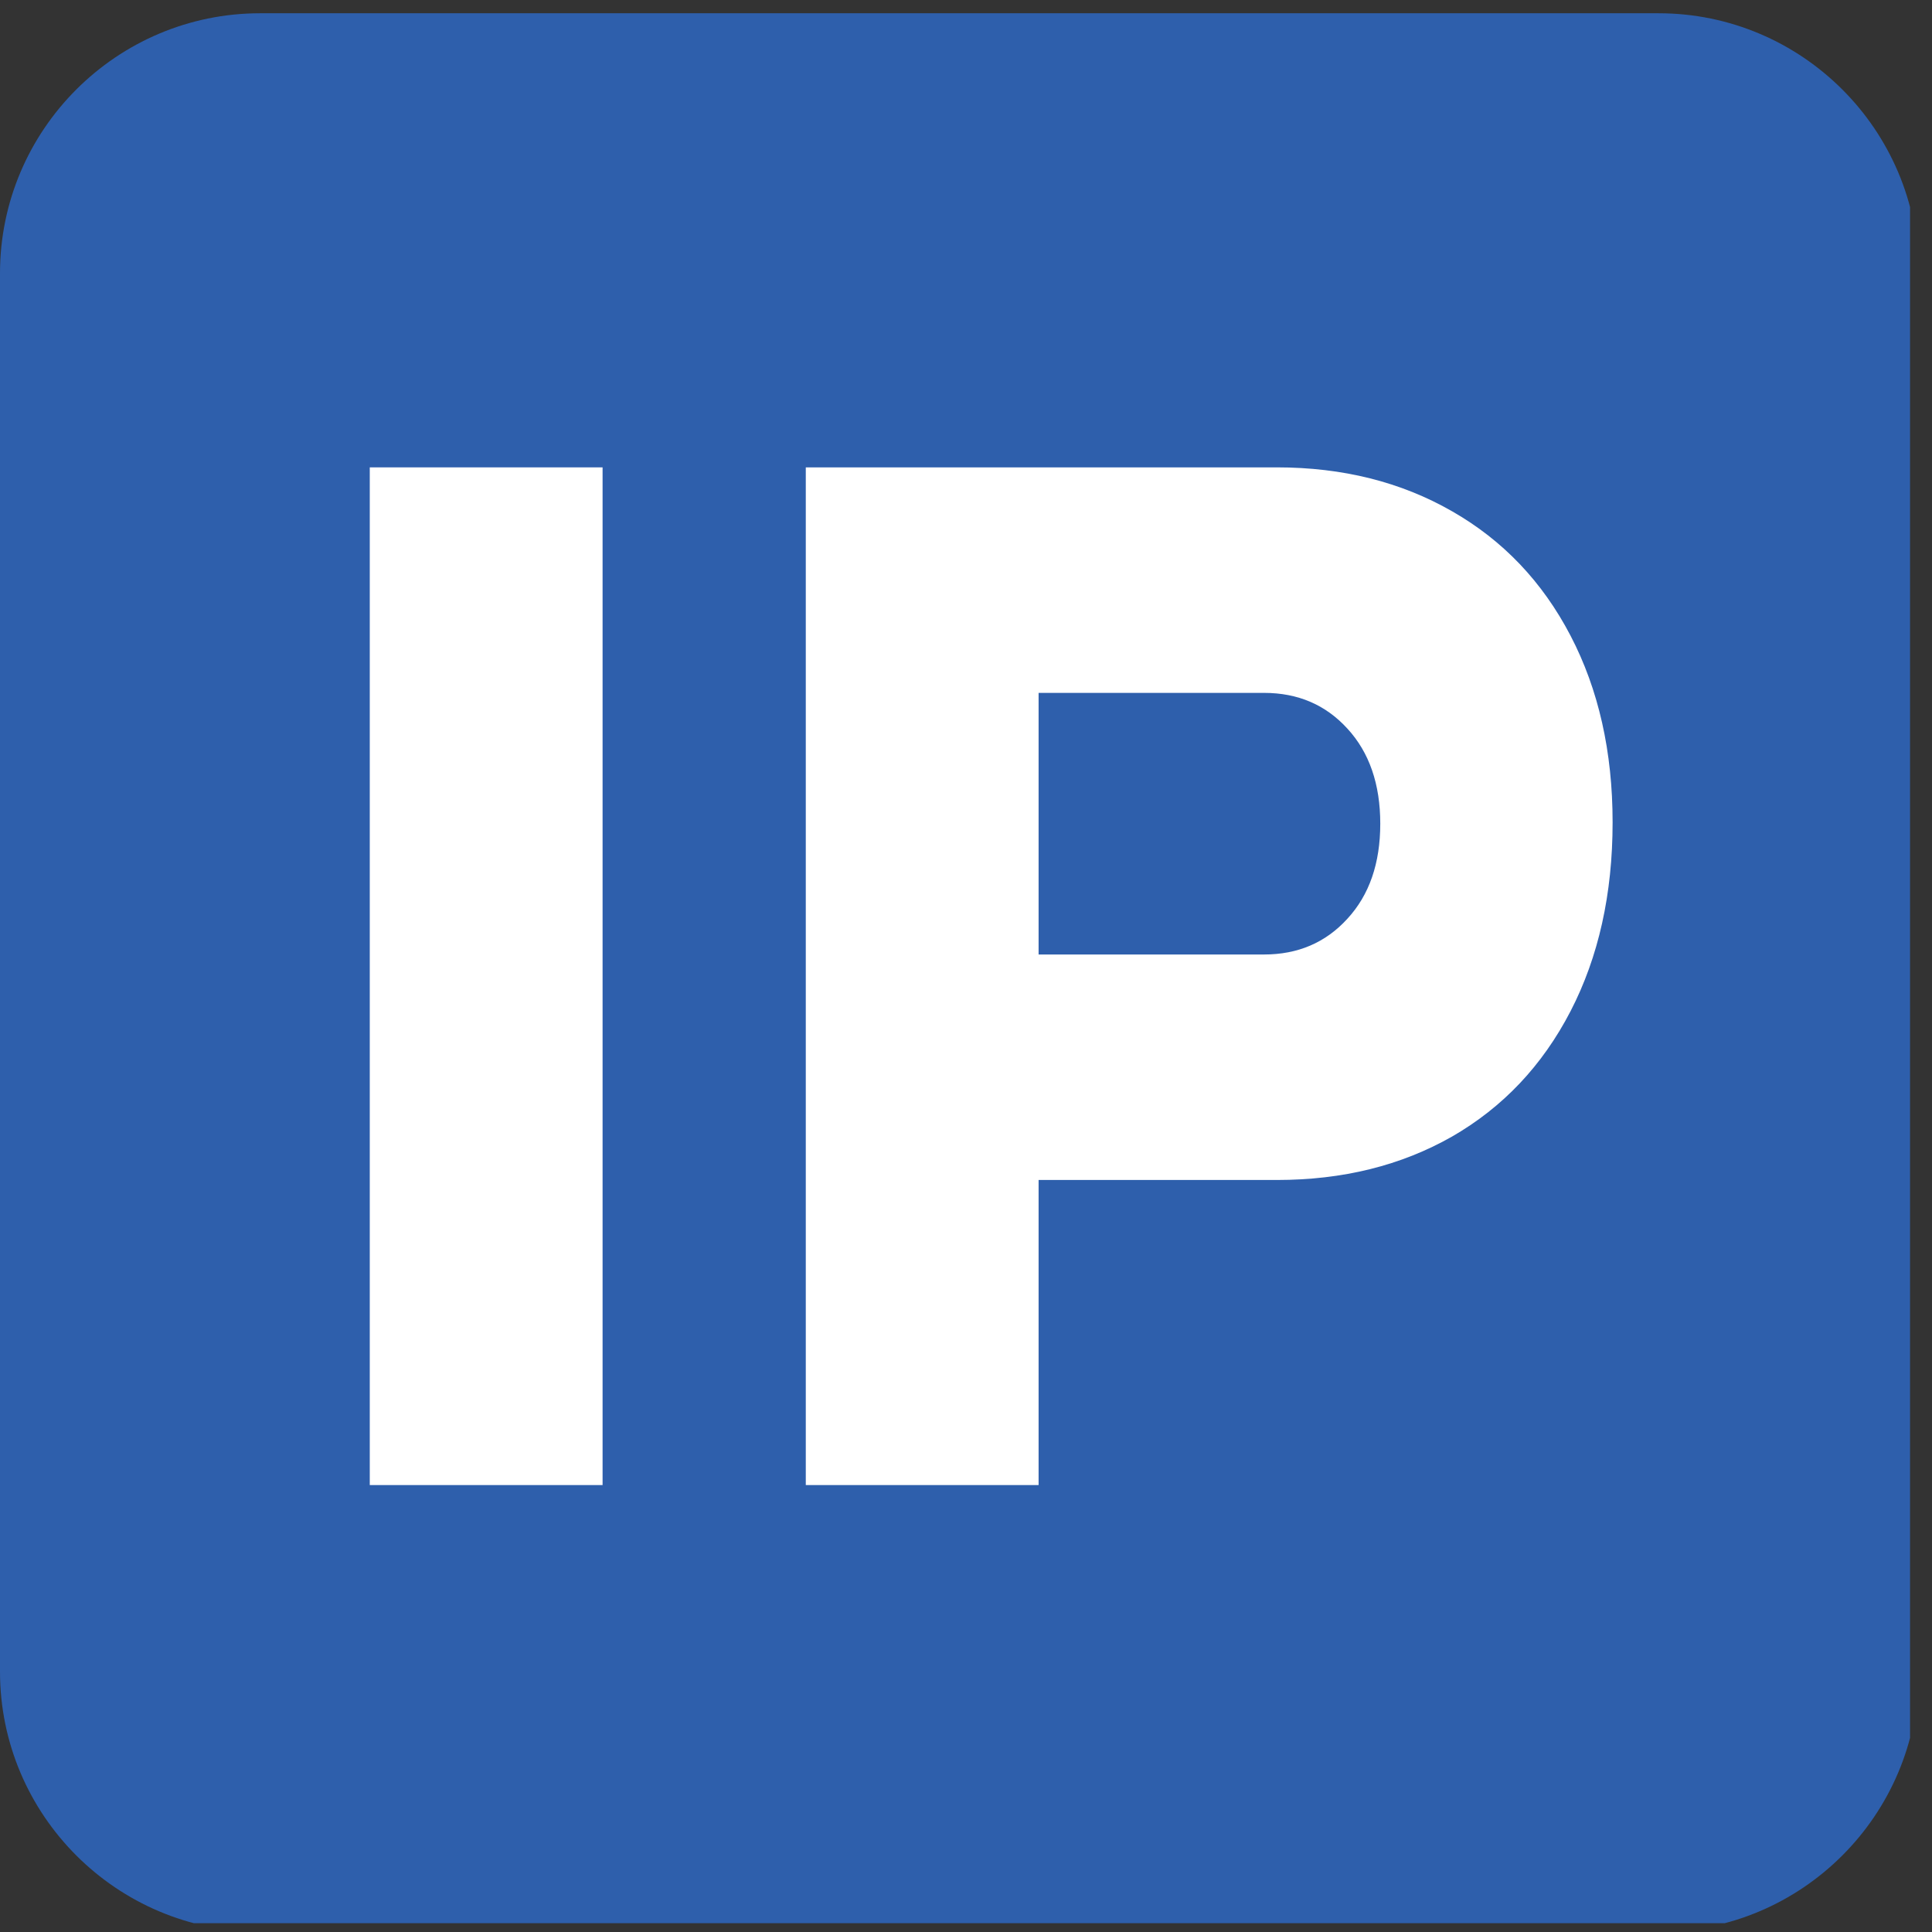
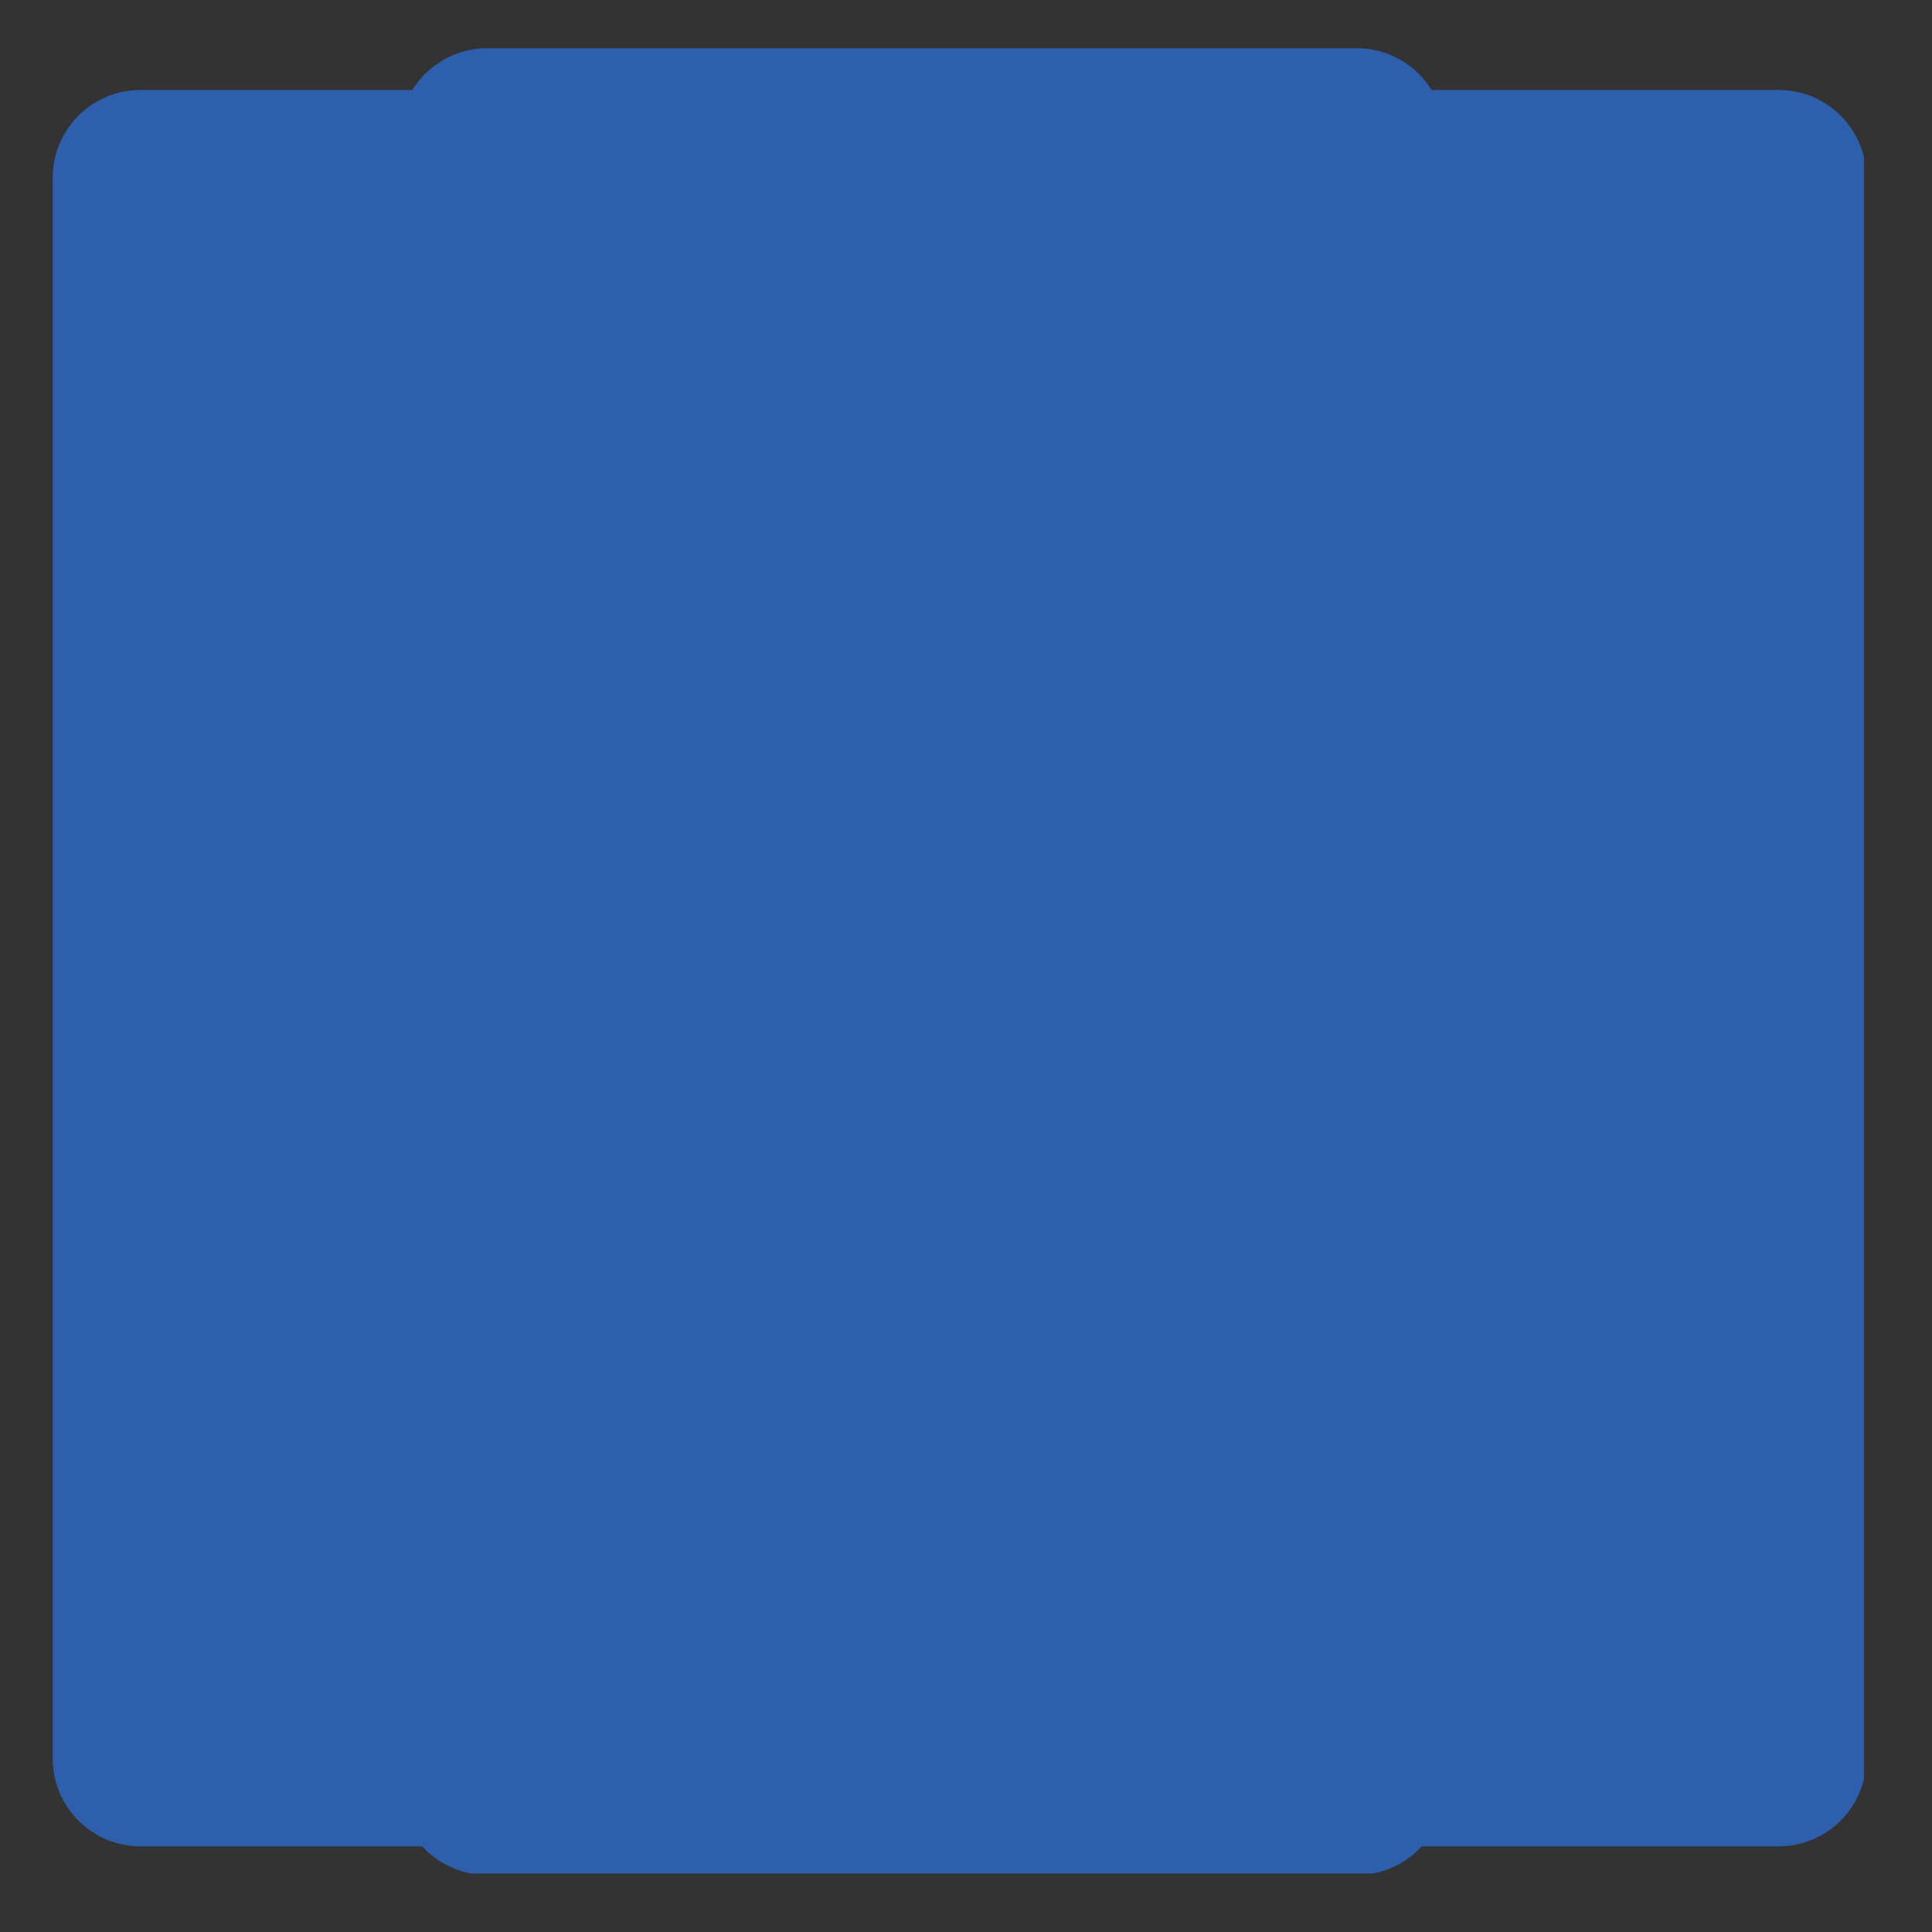
<svg xmlns="http://www.w3.org/2000/svg" width="88" zoomAndPan="magnify" viewBox="0 0 66 66" height="88" preserveAspectRatio="xMidYMid meet" version="1.0">
  <rect x="0" y="0" width="66" height="66" fill="#333333" stroke="none" />
  <defs>
    <g />
    <clipPath id="cb83f77150">
      <path d="M 0 0.449 L 65.25 0.449 L 65.25 65.699 L 0 65.699 Z M 0 0.449 " clip-rule="nonzero" />
    </clipPath>
    <clipPath id="4377812446">
      <path d="M 1.566 3 L 63.91 3 L 63.91 63.074 L 1.566 63.074 Z M 1.566 3 " clip-rule="nonzero" />
    </clipPath>
    <clipPath id="00f66c3d79">
      <path d="M 4.801 3.074 L 60.758 3.074 C 62.418 3.074 63.758 4.418 63.758 6.074 L 63.758 60.074 C 63.758 61.73 62.418 63.074 60.758 63.074 L 4.801 63.074 C 3.145 63.074 1.801 61.73 1.801 60.074 L 1.801 6.074 C 1.801 4.418 3.145 3.074 4.801 3.074 Z M 4.801 3.074 " clip-rule="nonzero" />
    </clipPath>
    <clipPath id="c26a4bbd65">
      <path d="M 13.641 1.648 L 49.352 1.648 L 49.352 64 L 13.641 64 Z M 13.641 1.648 " clip-rule="nonzero" />
    </clipPath>
    <clipPath id="5774990bbc">
      <path d="M 16.641 1.648 L 46.352 1.648 C 48.008 1.648 49.352 2.992 49.352 4.648 L 49.352 61.051 C 49.352 62.707 48.008 64.051 46.352 64.051 L 16.641 64.051 C 14.984 64.051 13.641 62.707 13.641 61.051 L 13.641 4.648 C 13.641 2.992 14.984 1.648 16.641 1.648 Z M 16.641 1.648 " clip-rule="nonzero" />
    </clipPath>
  </defs>
  <g clip-path="url(#cb83f77150)">
-     <path fill="#2e5fac" d="M 56.656 0.453 L 8.887 0.453 C 3.988 0.453 0 4.438 0 9.336 L 0 57.105 C 0 62.004 3.988 65.992 8.887 65.992 L 56.656 65.992 C 61.555 65.992 65.543 62.004 65.543 57.105 L 65.543 9.336 C 65.543 4.438 61.555 0.453 56.656 0.453 Z M 63.09 33.387 C 63.07 36.938 62.414 40.332 61.27 43.496 C 61.246 43.578 61.223 43.66 61.18 43.738 C 56.891 55.285 45.793 63.551 32.77 63.551 C 19.746 63.551 8.648 55.281 4.359 43.73 C 4.32 43.66 4.297 43.582 4.273 43.5 C 3.113 40.297 2.449 36.859 2.445 33.262 C 2.445 33.258 2.441 33.254 2.441 33.25 C 2.441 33.25 2.445 33.246 2.445 33.246 C 2.445 33.238 2.441 33.23 2.441 33.223 C 2.441 24.879 5.832 17.312 11.305 11.82 C 11.312 11.812 11.316 11.797 11.328 11.789 C 11.336 11.777 11.348 11.773 11.359 11.766 C 16.848 6.289 24.422 2.895 32.77 2.895 C 41.098 2.895 48.645 6.27 54.133 11.719 C 54.164 11.746 54.203 11.758 54.234 11.789 C 54.266 11.82 54.281 11.863 54.309 11.902 C 59.719 17.363 63.07 24.863 63.094 33.133 C 63.098 33.176 63.117 33.207 63.117 33.25 C 63.117 33.301 63.098 33.34 63.09 33.387 Z M 63.09 33.387 " fill-opacity="1" fill-rule="nonzero" />
-   </g>
+     </g>
  <path fill="#2e5fac" d="M 55.836 34.488 L 60.57 34.484 C 60.453 37.074 60 39.578 59.219 41.941 L 41.602 41.941 C 44.465 34.449 46.906 24.121 47.277 22.527 C 47.395 22.02 47.18 21.496 46.746 21.215 C 46.309 20.934 45.742 20.953 45.332 21.27 C 43.477 22.68 27.16 35.223 25.004 40.77 C 24.852 41.172 24.773 41.555 24.691 41.941 L 6.324 41.941 C 5.543 39.578 5.09 37.074 4.973 34.484 L 9.727 34.488 C 10.406 34.488 10.957 33.938 10.957 33.258 C 10.957 32.574 10.406 32.023 9.727 32.023 L 4.969 32.02 C 5.258 25.258 7.957 19.129 12.242 14.445 L 15.605 17.812 C 15.848 18.051 16.16 18.176 16.477 18.176 C 16.793 18.176 17.105 18.051 17.348 17.812 C 17.828 17.332 17.828 16.551 17.348 16.07 L 13.984 12.703 C 18.66 8.422 24.785 5.719 31.539 5.422 L 31.539 10.18 C 31.539 10.863 32.09 11.41 32.77 11.41 C 33.453 11.41 34.004 10.863 34.004 10.18 L 34.004 5.422 C 40.762 5.719 46.891 8.422 51.566 12.711 L 48.215 16.07 C 47.73 16.551 47.73 17.332 48.215 17.812 C 48.453 18.051 48.77 18.176 49.086 18.176 C 49.398 18.176 49.715 18.051 49.957 17.812 L 53.309 14.457 C 57.586 19.137 60.281 25.266 60.574 32.02 L 55.836 32.023 C 55.156 32.023 54.602 32.574 54.602 33.258 C 54.602 33.938 55.156 34.488 55.836 34.488 Z M 55.836 34.488 " fill-opacity="1" fill-rule="nonzero" />
-   <path fill="#2e5fac" d="M 58.273 44.406 C 53.957 54.211 44.156 61.086 32.77 61.086 C 21.387 61.086 11.586 54.211 7.27 44.406 L 24.613 44.406 C 25.027 47.043 26.91 49.023 28.227 49.875 C 29.219 50.516 30.926 51.203 32.809 51.203 C 34.477 51.203 36.281 50.664 37.848 49.07 C 38.754 48.148 39.68 46.465 40.59 44.406 Z M 58.273 44.406 " fill-opacity="1" fill-rule="nonzero" />
  <path fill="#2e5fac" d="M 27.305 41.664 C 25.879 45.328 29.418 47.707 29.566 47.809 C 29.711 47.898 33.336 50.148 36.094 47.34 C 38.73 44.66 42.191 32.664 44.039 25.402 C 38.176 30.07 28.664 38.156 27.305 41.664 Z M 32.77 44.75 C 31.688 44.75 30.812 43.871 30.812 42.789 C 30.812 41.703 31.688 40.828 32.77 40.828 C 33.855 40.828 34.73 41.703 34.73 42.789 C 34.73 43.871 33.855 44.75 32.77 44.75 Z M 32.77 44.75 " fill-opacity="1" fill-rule="nonzero" />
  <g clip-path="url(#4377812446)">
    <g clip-path="url(#00f66c3d79)">
      <path fill="#2e5fac" d="M 1.801 3.074 L 63.676 3.074 L 63.676 63.074 L 1.801 63.074 Z M 1.801 3.074 " fill-opacity="1" fill-rule="nonzero" />
    </g>
  </g>
  <g clip-path="url(#c26a4bbd65)">
    <g clip-path="url(#5774990bbc)">
      <path fill="#2e5fac" d="M 13.641 1.648 L 49.352 1.648 L 49.352 64 L 13.641 64 Z M 13.641 1.648 " fill-opacity="1" fill-rule="nonzero" />
    </g>
  </g>
  <g fill="#ffffff" fill-opacity="1">
    <g transform="translate(9.163, 50.732)">
      <g>
-         <path d="M 11.422 0 L 3.469 0 L 3.469 -34.766 L 11.422 -34.766 Z M 11.422 0 " />
-       </g>
+         </g>
    </g>
  </g>
  <g fill="#ffffff" fill-opacity="1">
    <g transform="translate(24.058, 50.732)">
      <g>
-         <path d="M 3.469 0 L 3.469 -34.766 L 19.562 -34.766 C 21.812 -34.766 23.805 -34.266 25.547 -33.266 C 27.285 -32.273 28.633 -30.859 29.594 -29.016 C 30.551 -27.18 31.031 -25.055 31.031 -22.641 C 31.031 -20.191 30.551 -18.039 29.594 -16.188 C 28.633 -14.332 27.285 -12.906 25.547 -11.906 C 23.805 -10.914 21.812 -10.422 19.562 -10.422 L 11.422 -10.422 L 11.422 0 Z M 19.125 -18.125 C 20.281 -18.125 21.227 -18.531 21.969 -19.344 C 22.719 -20.156 23.094 -21.238 23.094 -22.594 C 23.094 -23.945 22.719 -25.031 21.969 -25.844 C 21.227 -26.656 20.281 -27.062 19.125 -27.062 L 11.422 -27.062 L 11.422 -18.125 Z M 19.125 -18.125 " />
-       </g>
+         </g>
    </g>
  </g>
  <g fill="#2e5fac" fill-opacity="1">
    <g transform="translate(59.4, 8.7)">
      <g>
        <path d="M 1.078 -1.031 C 1.078 -1.375 1.18 -1.645 1.391 -1.844 C 1.598 -2.039 1.867 -2.141 2.203 -2.141 C 2.535 -2.141 2.805 -2.039 3.016 -1.844 C 3.223 -1.645 3.328 -1.375 3.328 -1.031 C 3.328 -0.695 3.223 -0.426 3.016 -0.219 C 2.805 -0.008 2.535 0.094 2.203 0.094 C 1.867 0.094 1.598 -0.008 1.391 -0.219 C 1.18 -0.426 1.078 -0.695 1.078 -1.031 Z M 1.078 -1.031 " />
      </g>
    </g>
  </g>
</svg>